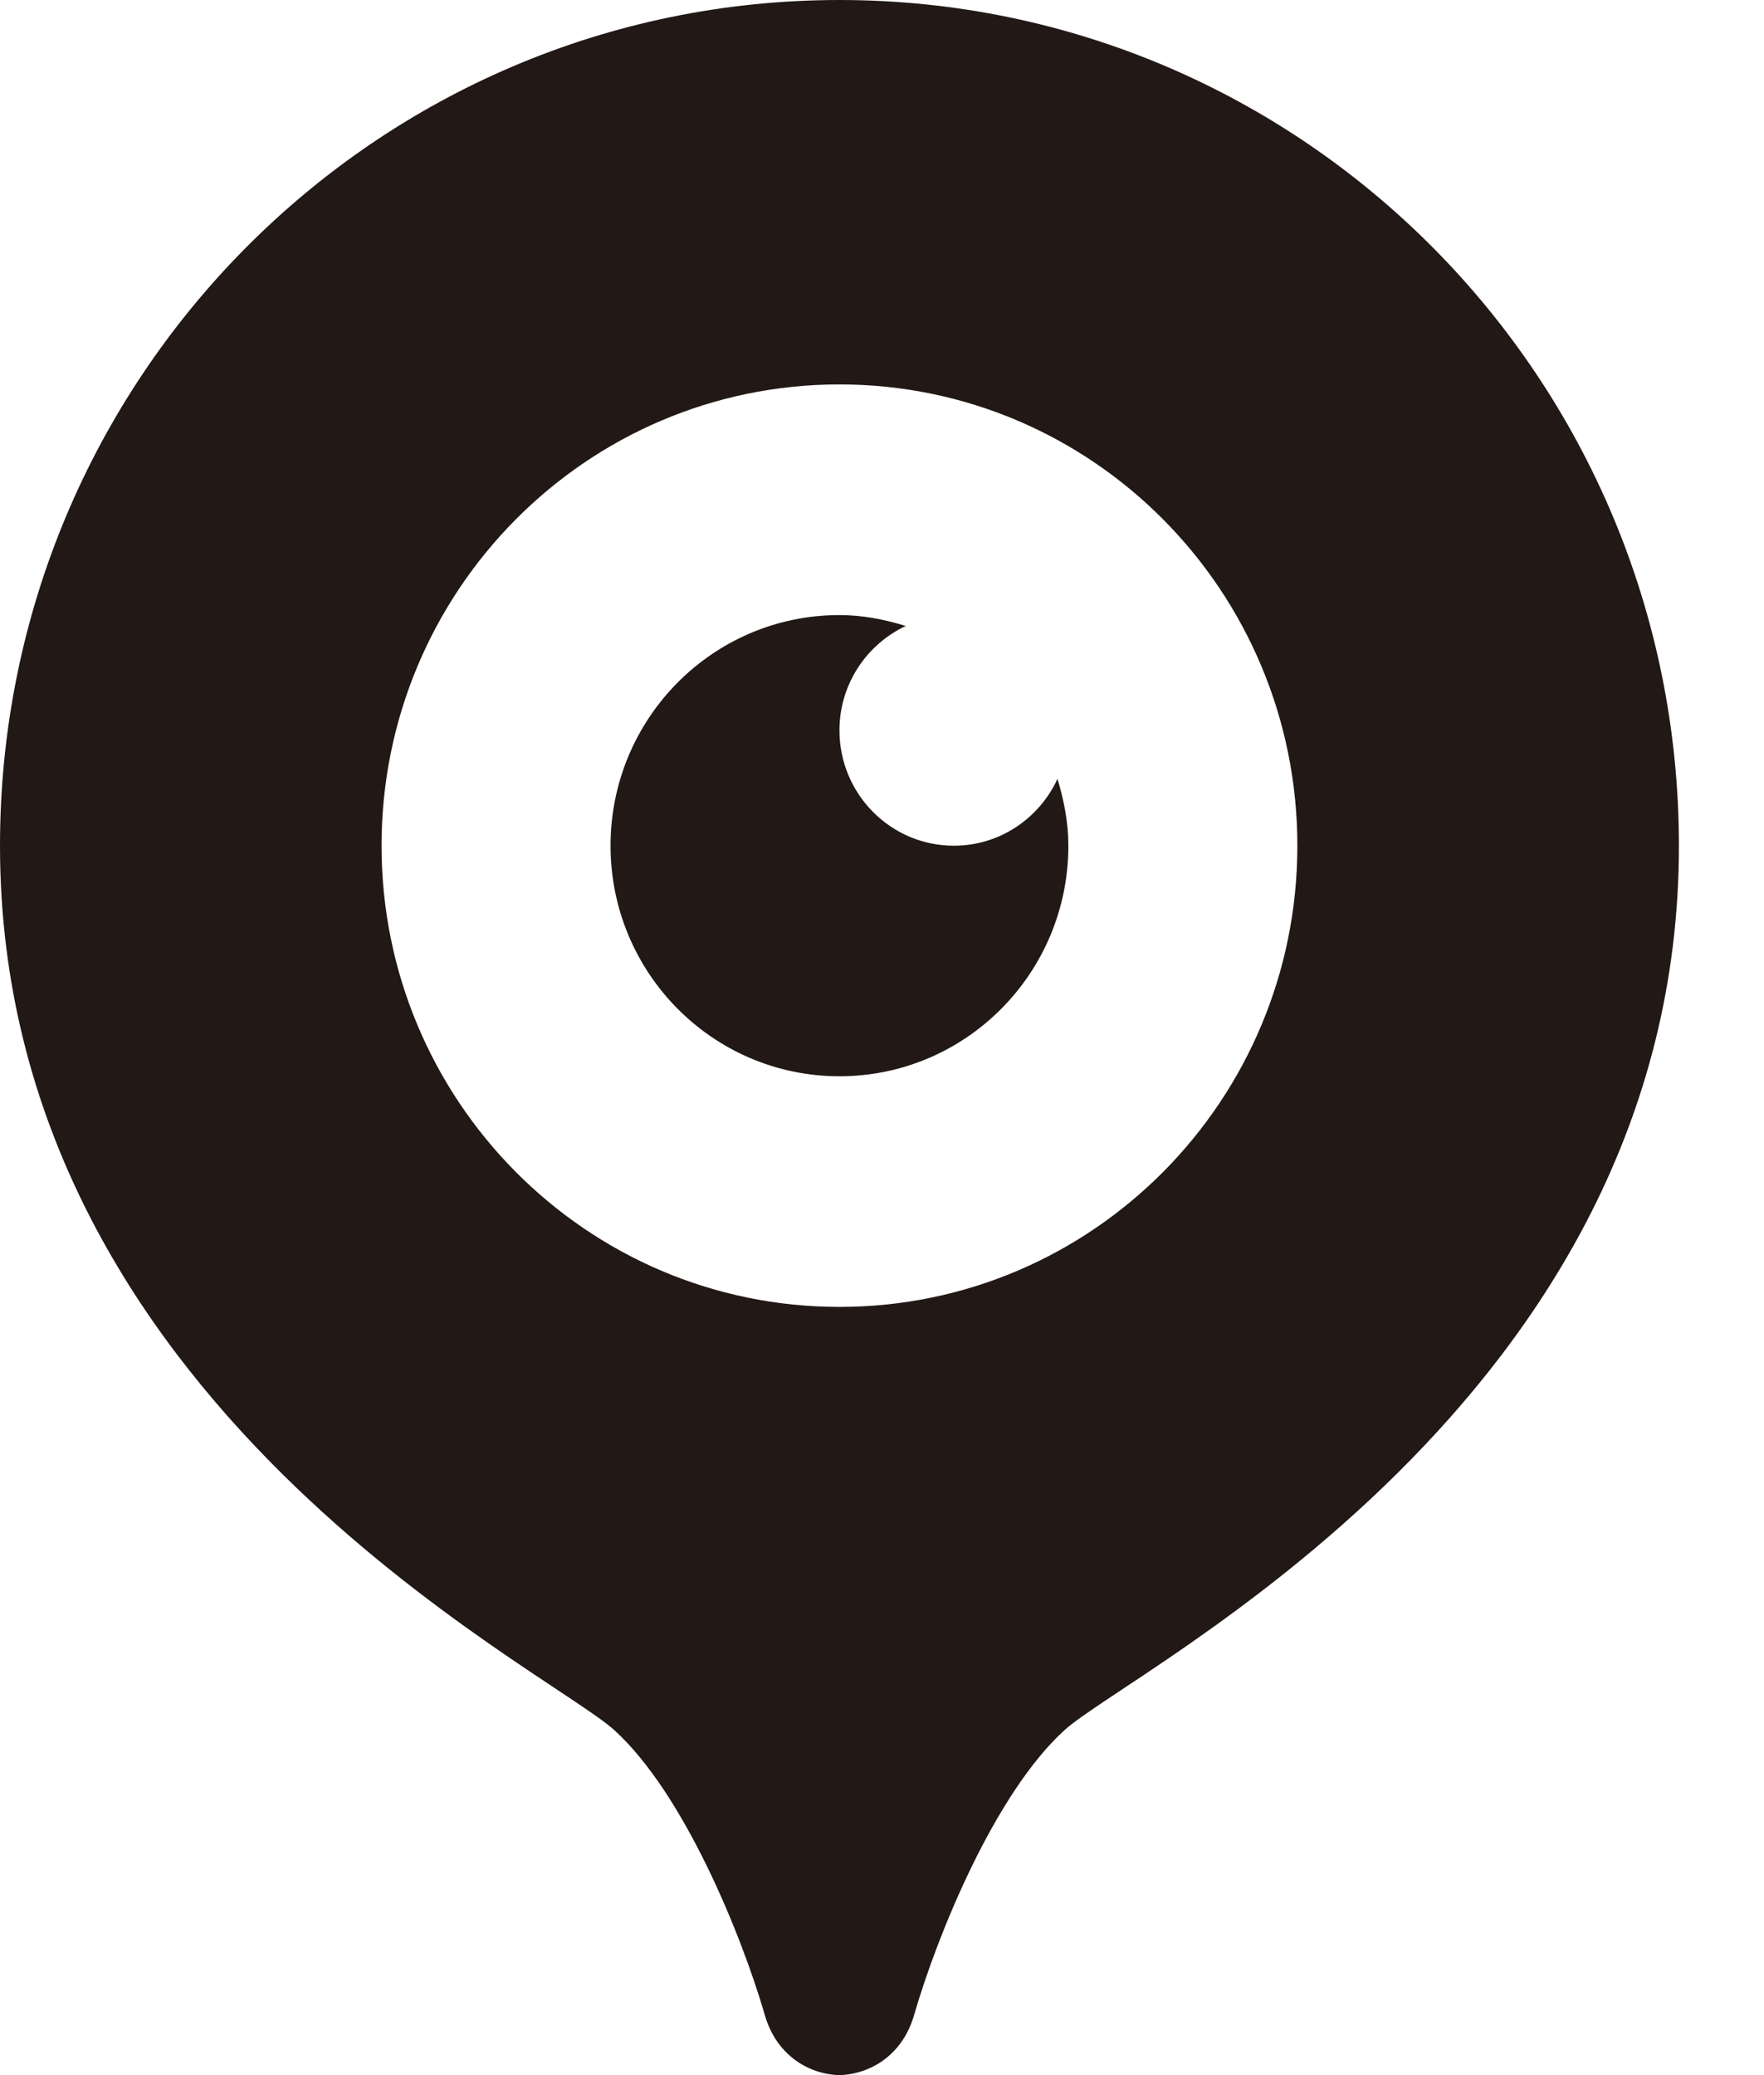
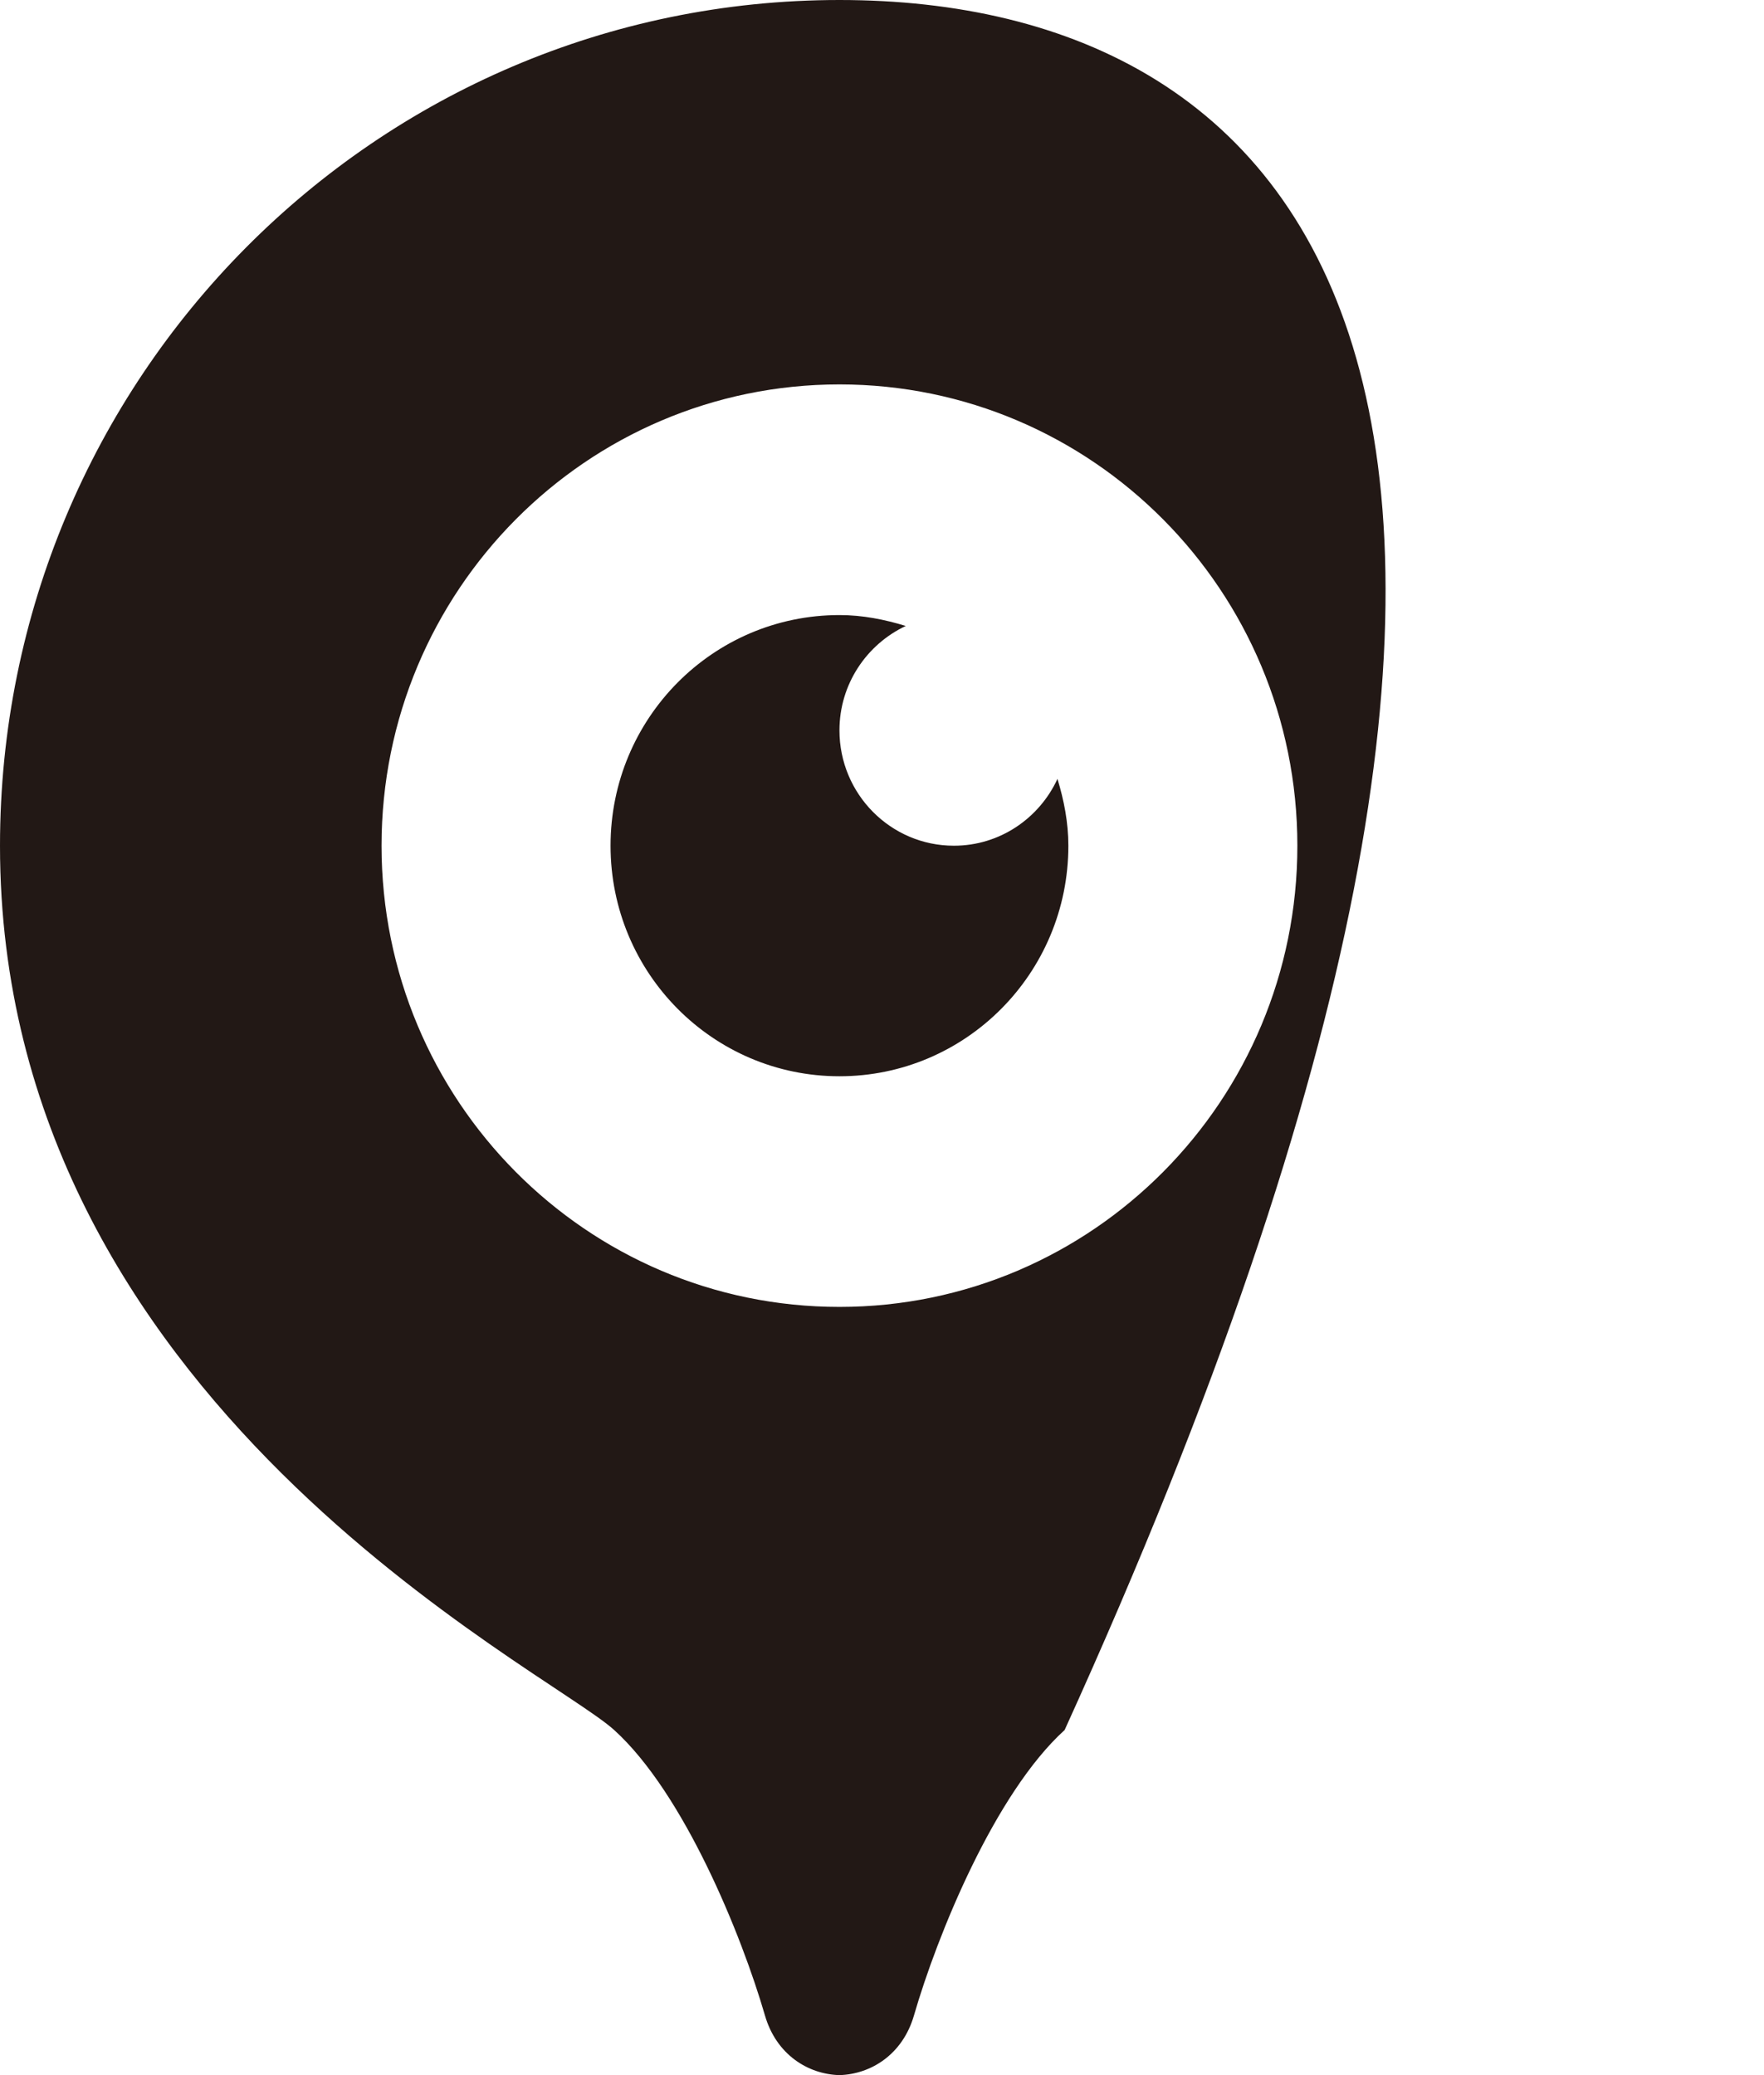
<svg xmlns="http://www.w3.org/2000/svg" width="17" height="20" viewBox="0 0 17 20" fill="none">
-   <path d="M8.09 0C3.622 0 0 3.649 0 8.151C0 13.511 5.261 16.077 5.919 16.674C6.592 17.284 7.147 18.65 7.372 19.425C7.481 19.802 7.787 19.992 8.09 20C8.394 19.991 8.699 19.801 8.808 19.425C9.032 18.65 9.587 17.285 10.26 16.674C10.919 16.077 16.18 13.511 16.18 8.151C16.18 3.649 12.558 0 8.09 0ZM8.09 3.705C10.527 3.705 12.503 5.695 12.503 8.151C12.503 10.606 10.527 12.596 8.09 12.596C5.653 12.596 3.677 10.606 3.677 8.151C3.677 5.695 5.653 3.705 8.09 3.705ZM8.09 5.928C6.871 5.928 5.884 6.923 5.884 8.151C5.884 9.378 6.871 10.373 8.09 10.373C9.309 10.373 10.296 9.378 10.296 8.151C10.296 7.925 10.253 7.711 10.191 7.507C10.016 7.886 9.636 8.151 9.193 8.151C8.584 8.151 8.09 7.653 8.09 7.039C8.09 6.593 8.353 6.21 8.729 6.033C8.526 5.971 8.314 5.928 8.09 5.928Z" fill="#221815" />
+   <path d="M8.09 0C3.622 0 0 3.649 0 8.151C0 13.511 5.261 16.077 5.919 16.674C6.592 17.284 7.147 18.65 7.372 19.425C7.481 19.802 7.787 19.992 8.09 20C8.394 19.991 8.699 19.801 8.808 19.425C9.032 18.65 9.587 17.285 10.26 16.674C16.18 3.649 12.558 0 8.09 0ZM8.09 3.705C10.527 3.705 12.503 5.695 12.503 8.151C12.503 10.606 10.527 12.596 8.09 12.596C5.653 12.596 3.677 10.606 3.677 8.151C3.677 5.695 5.653 3.705 8.09 3.705ZM8.09 5.928C6.871 5.928 5.884 6.923 5.884 8.151C5.884 9.378 6.871 10.373 8.09 10.373C9.309 10.373 10.296 9.378 10.296 8.151C10.296 7.925 10.253 7.711 10.191 7.507C10.016 7.886 9.636 8.151 9.193 8.151C8.584 8.151 8.09 7.653 8.09 7.039C8.09 6.593 8.353 6.21 8.729 6.033C8.526 5.971 8.314 5.928 8.09 5.928Z" fill="#221815" />
</svg>